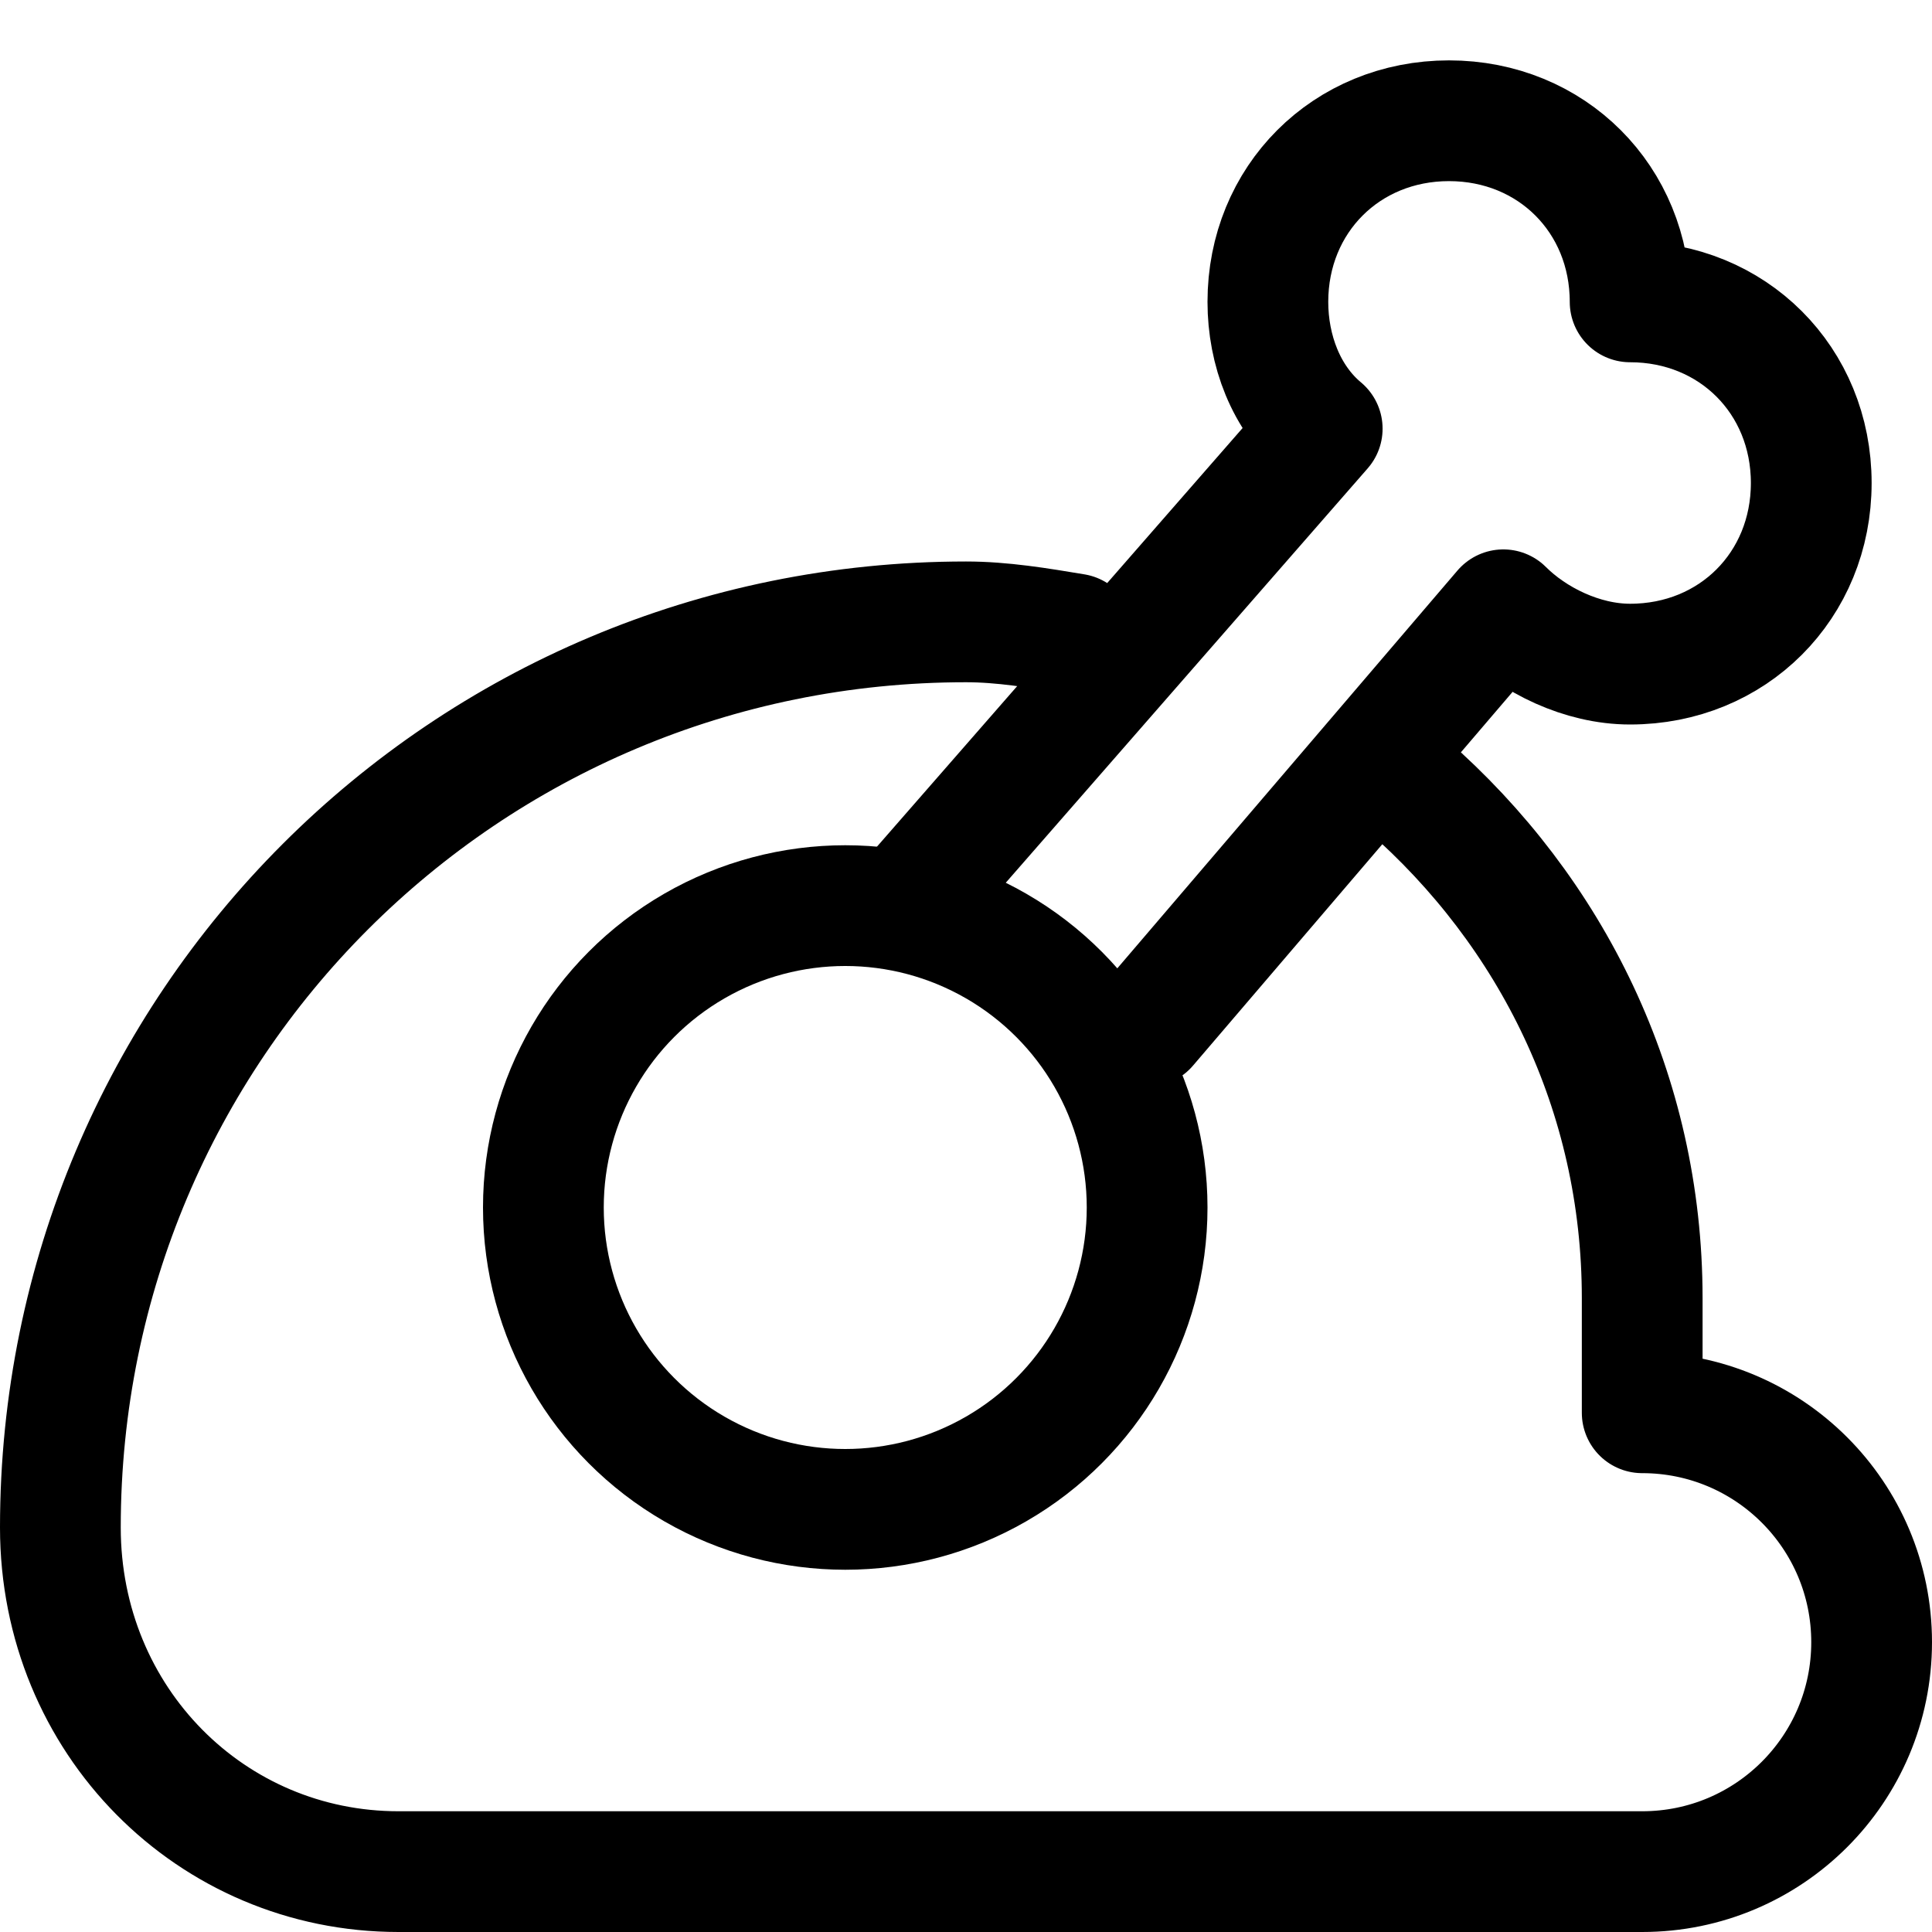
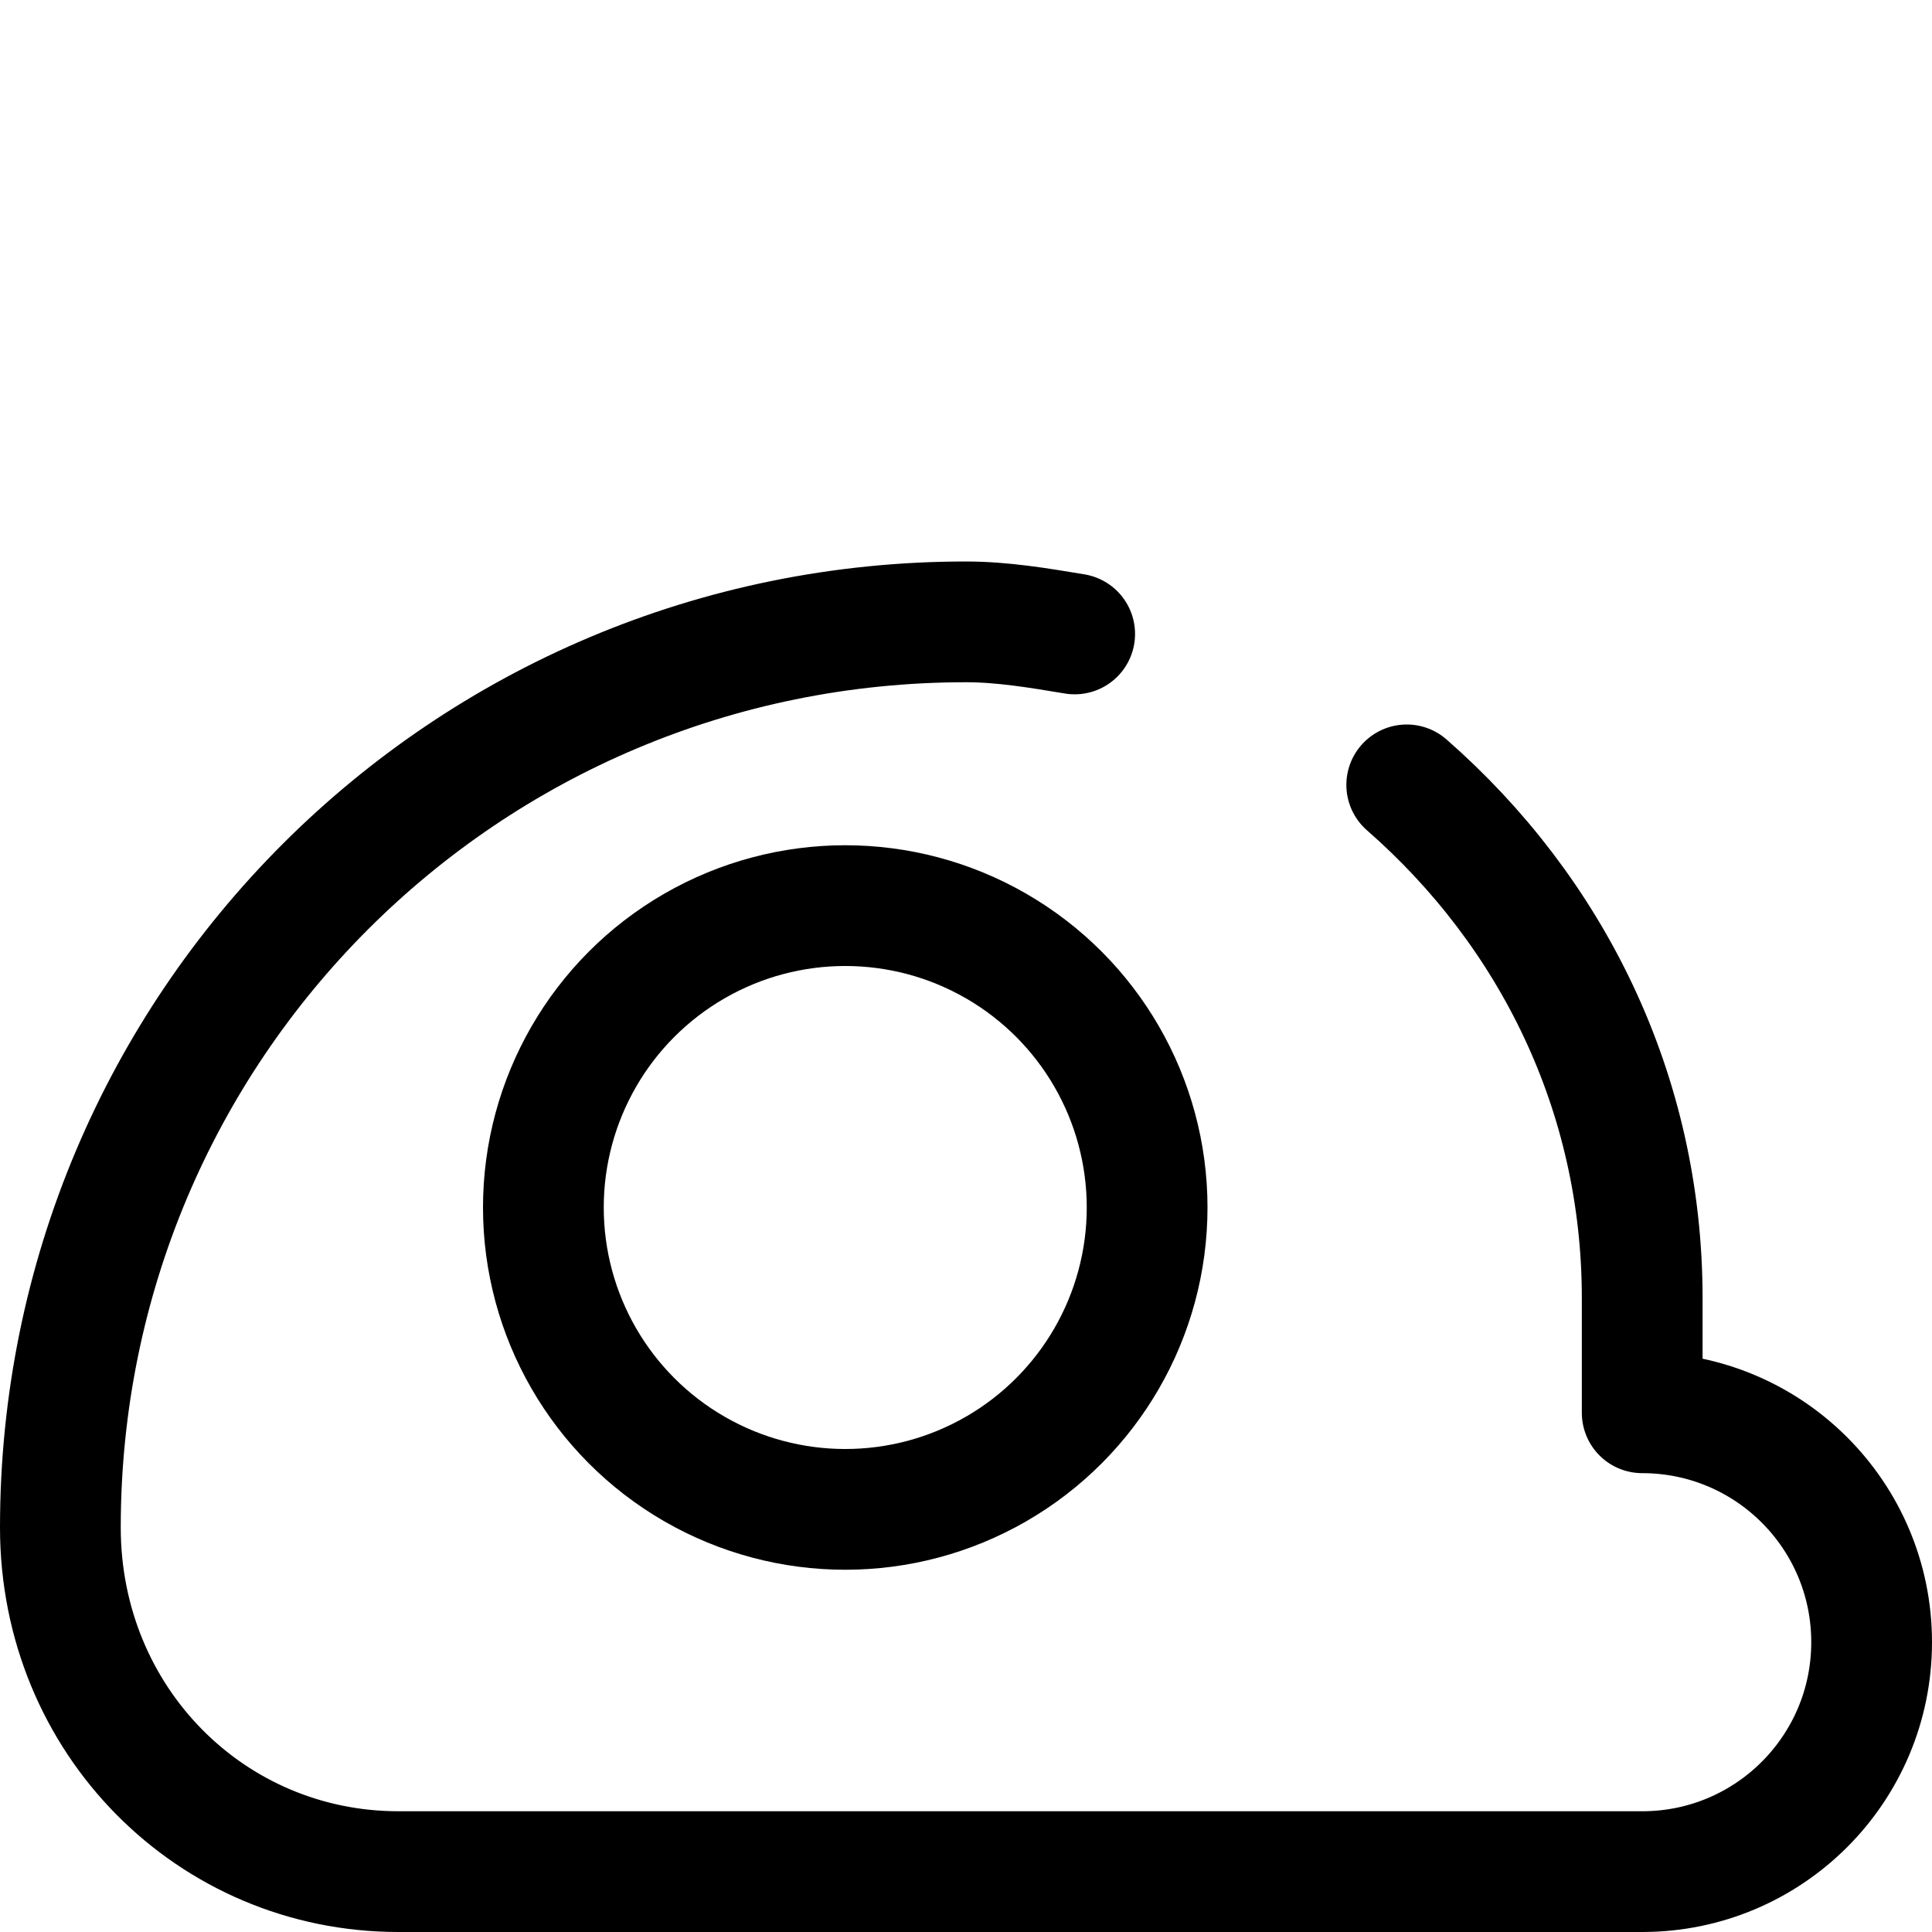
<svg xmlns="http://www.w3.org/2000/svg" enable-background="new 0 0 32 32" version="1.1" viewBox="0 0 32 32" xml:space="preserve">
  <g id="Christmas">
    <g id="chiken">
      <circle cx="14" cy="20" fill="none" r="5" stroke="#000000" stroke-linecap="round" stroke-miterlimit="10" stroke-width="2" />
-       <path d="    M26.3,4.8" fill="none" stroke="#000000" stroke-linecap="round" stroke-linejoin="round" stroke-miterlimit="10" stroke-width="2" />
      <path d="    M17.8,10.5c-0.6-0.1-1.2-0.2-1.8-0.2c-8.3,0-15,6.7-15,15v0C1,28.5,3.5,31,6.6,31h16.9h3.7c2.1,0,3.8-1.7,3.8-3.8    c0-2.1-1.7-3.8-3.8-3.8v-1.9c0-3.4-1.5-6.4-3.9-8.5" fill="none" stroke="#000000" stroke-linecap="round" stroke-linejoin="round" stroke-miterlimit="10" stroke-width="2" />
-       <path d="    M19,17l5.9-6.9c0.5,0.5,1.3,0.9,2.1,0.9c1.7,0,3-1.3,3-3s-1.3-3-3-3c0-1.7-1.3-3-3-3s-3,1.3-3,3c0,0.8,0.3,1.6,0.9,2.1L15,15" fill="none" stroke="#000000" stroke-linecap="round" stroke-linejoin="round" stroke-miterlimit="10" stroke-width="2" />
    </g>
  </g>
  <g id="Shop_1_" />
</svg>